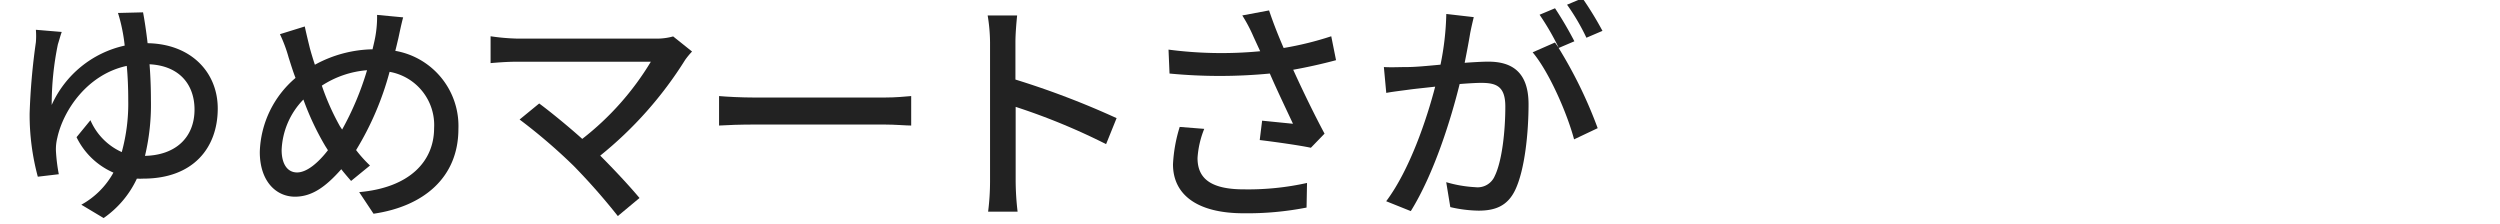
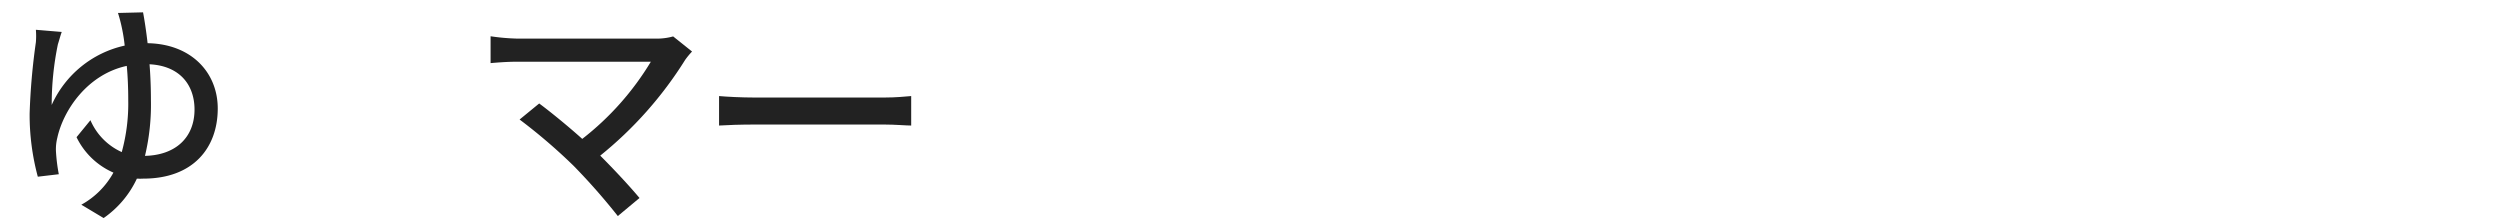
<svg xmlns="http://www.w3.org/2000/svg" id="レイヤー_1" data-name="レイヤー 1" viewBox="0 0 324 29">
  <defs>
    <style>.cls-1{fill:#222;}</style>
  </defs>
  <path class="cls-1" d="M18.54,1.6c.19,1,.4,2.36.59,4,5.64.09,9.09,3.78,9.09,8.46,0,5.12-3.2,9.09-9.65,9.09a7.58,7.58,0,0,1-.83,0,12.81,12.81,0,0,1-4.31,5.11l-2.89-1.73a10.53,10.53,0,0,0,4.16-4.16,9.55,9.55,0,0,1-4.78-4.59l1.8-2.2a8,8,0,0,0,4.06,4.13,23.68,23.68,0,0,0,.84-6.7c0-1.55-.06-3.07-.19-4.47-5.08,1.09-8.21,5.71-9,9.31a6.13,6.13,0,0,0-.18,1.73,23,23,0,0,0,.37,3L4.9,22.9a30.86,30.86,0,0,1-1.06-8.19,83.67,83.67,0,0,1,.81-9.23,10,10,0,0,0,0-1.62L8,4.14c-.19.53-.34,1.12-.5,1.61a38.64,38.64,0,0,0-.8,7.85,13.58,13.58,0,0,1,9.46-7.69,21.65,21.65,0,0,0-.35-2.23,19.56,19.56,0,0,0-.52-2Zm6.67,12.59c0-3.07-1.8-5.65-5.83-5.86.12,1.49.18,3.1.18,4.68a28.53,28.53,0,0,1-.77,7.19C22.76,20.11,25.21,17.82,25.21,14.19Z" />
-   <path class="cls-1" d="M52.25,2.25c-.22.78-.47,2-.62,2.7-.13.53-.25,1.08-.4,1.64A9.88,9.88,0,0,1,59.41,16.7c0,6.29-4.49,10.05-11,11l-1.86-2.8c6.55-.58,9.71-4,9.71-8.3a7,7,0,0,0-5.77-7.29,38.51,38.51,0,0,1-4.34,10.14,16.78,16.78,0,0,0,1.8,2l-2.45,2c-.43-.5-.87-1-1.27-1.52-2,2.26-3.78,3.56-6,3.56-2.45,0-4.56-2-4.56-5.79A13.07,13.07,0,0,1,38.3,10.1c-.35-.9-.62-1.8-.9-2.67a18.3,18.3,0,0,0-1.12-3l3.22-1c.19.9.44,1.92.66,2.82.18.65.4,1.4.65,2.14a16.1,16.1,0,0,1,7.47-2c.15-.65.31-1.27.4-1.86a14.42,14.42,0,0,0,.19-2.6ZM42.14,18.9a35.61,35.61,0,0,1-2.82-6,9.92,9.92,0,0,0-2.82,6.54c0,1.8.74,2.91,2,2.91s2.73-1.24,4-2.88Zm2.2-2.11A38.15,38.15,0,0,0,47.57,9.1a12.53,12.53,0,0,0-5.86,2,31.42,31.42,0,0,0,2.35,5.27Z" />
  <path class="cls-1" d="M89.69,6.68a9.8,9.8,0,0,0-.9,1.09,49.79,49.79,0,0,1-11,12.4c1.83,1.83,3.85,4,5.09,5.49L80.07,28a82,82,0,0,0-5.73-6.51,72.18,72.18,0,0,0-7-6l2.54-2.08c1.18.87,3.54,2.76,5.58,4.59A36.53,36.53,0,0,0,84.35,8H66.93c-1.24,0-2.7.12-3.35.18V4.7A27.62,27.62,0,0,0,66.93,5H84.85a7.87,7.87,0,0,0,2.39-.28Z" />
  <path class="cls-1" d="M93.19,12.45c1,.09,2.92.19,4.59.19h16.84c1.52,0,2.73-.13,3.47-.19v3.82c-.68,0-2.08-.13-3.44-.13H97.78c-1.73,0-3.56.06-4.59.13Z" />
-   <path class="cls-1" d="M143.35,18.68a82.94,82.94,0,0,0-11.72-4.83v9.58a35.24,35.24,0,0,0,.25,4h-3.82a31.56,31.56,0,0,0,.25-4V5.51A22,22,0,0,0,128,2h3.82c-.1,1-.22,2.39-.22,3.48v4.83a108.53,108.53,0,0,1,13.11,5Z" />
-   <path class="cls-1" d="M173.15,7.8c-1.74.47-3.66.9-5.55,1.24,1.12,2.48,2.7,5.74,4.06,8.28l-1.77,1.83c-1.45-.31-4.49-.74-6.63-1l.31-2.51,4,.4c-.81-1.74-2.11-4.44-3-6.51a67.91,67.91,0,0,1-13,0l-.13-3.1a52.73,52.73,0,0,0,11.88.21l-.87-1.89A19.7,19.7,0,0,0,161,2l3.47-.65c.62,1.83,1.21,3.29,1.89,4.87a41.79,41.79,0,0,0,6.17-1.52Zm-17.08,8.9a12.05,12.05,0,0,0-.87,3.78c0,2.51,1.52,4.06,6,4.06a35.15,35.15,0,0,0,8.19-.83l-.06,3.19a39.88,39.88,0,0,1-8.16.74c-5.89,0-9.15-2.32-9.15-6.35a19.4,19.4,0,0,1,.87-4.84Z" />
-   <path class="cls-1" d="M191,2.22c-.16.65-.34,1.43-.47,2.11-.15.93-.43,2.42-.71,3.81,1.24-.09,2.35-.15,3.07-.15,2.94,0,5.21,1.24,5.21,5.52,0,3.62-.47,8.49-1.74,11.13-1,2.07-2.6,2.66-4.74,2.66a17,17,0,0,1-3.66-.46l-.53-3.23a16.25,16.25,0,0,0,3.78.65,2.41,2.41,0,0,0,2.51-1.45c.94-1.92,1.37-5.77,1.37-9,0-2.64-1.18-3.07-3.13-3.07-.62,0-1.65.06-2.79.15-1.12,4.53-3.29,11.57-6.33,16.47l-3.19-1.28c3.07-4.09,5.27-10.69,6.35-14.85-1.39.16-2.63.28-3.34.38s-2.17.27-3,.43l-.31-3.35c1.05.06,1.92,0,3,0s2.64-.15,4.34-.31a36,36,0,0,0,.75-6.57Zm11,4a57.86,57.86,0,0,1,5.06,10.39L204,18.06c-.87-3.28-3.19-8.68-5.37-11.28l2.89-1.27.49.68a33.14,33.14,0,0,0-2.48-4.28l2-.84a47,47,0,0,1,2.51,4.28Zm3.6-1.33A27.89,27.89,0,0,0,203.09.61l2-.84A43.84,43.84,0,0,1,207.68,4Z" />
</svg>